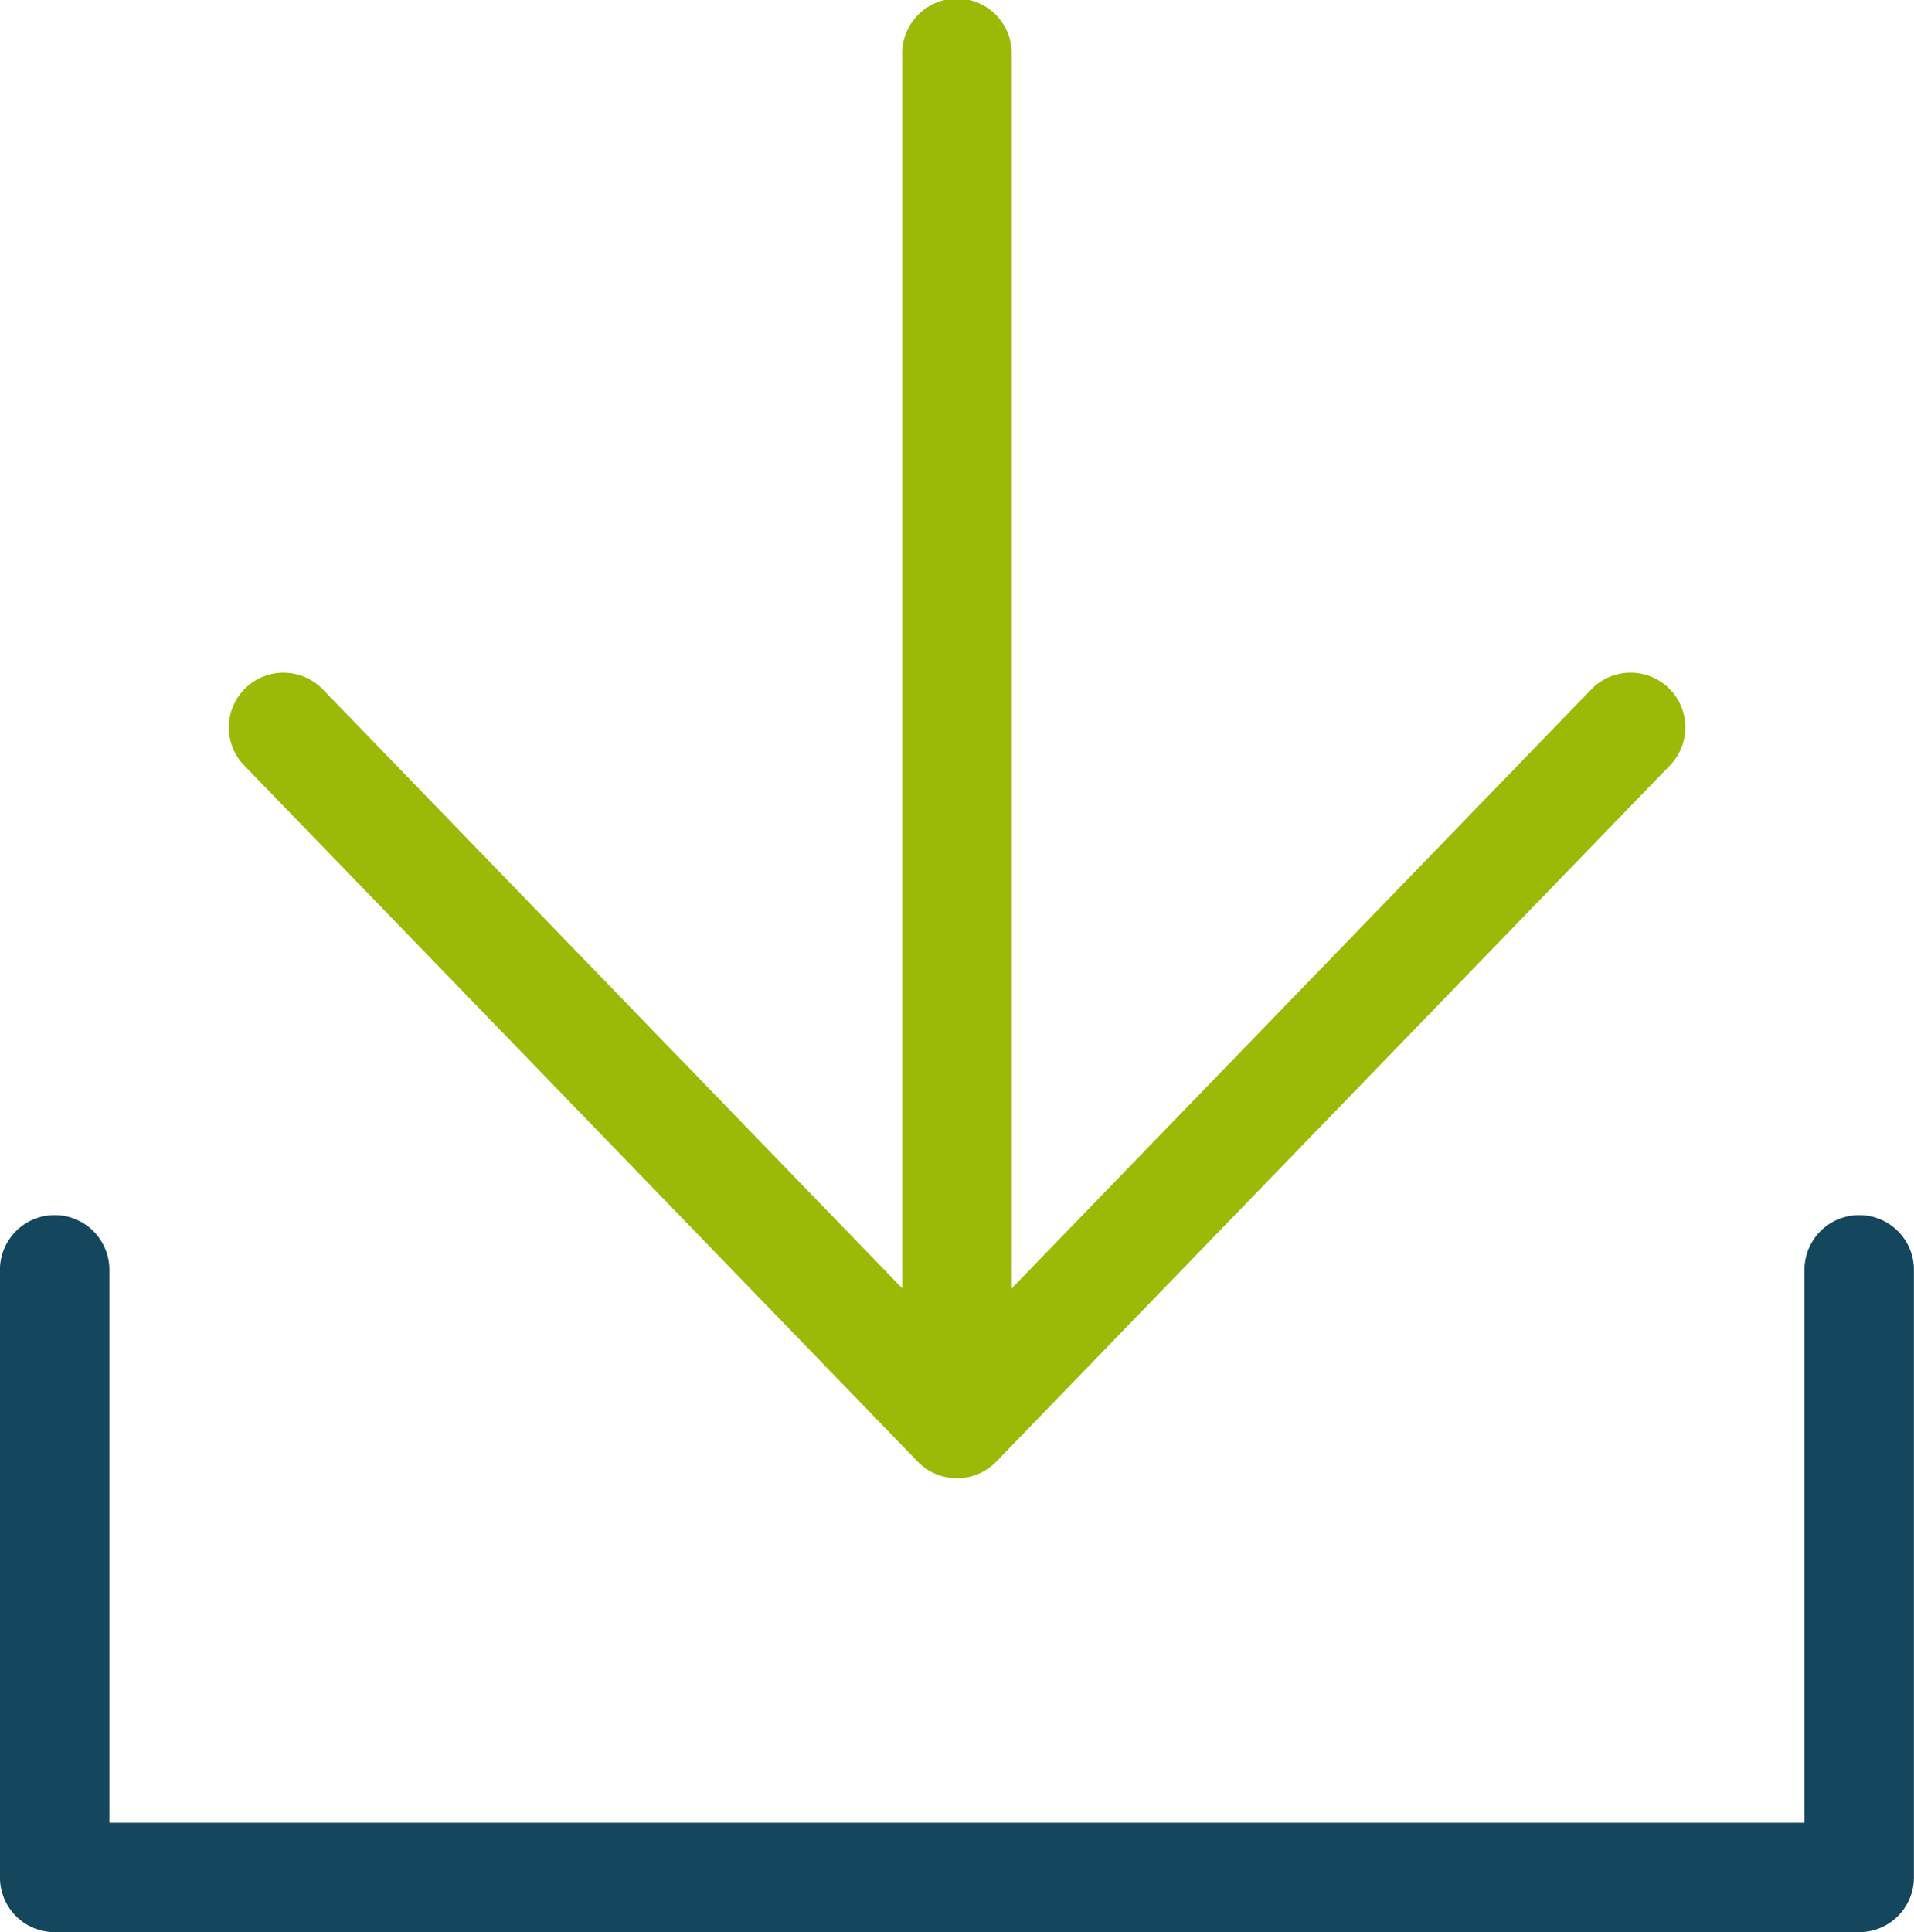
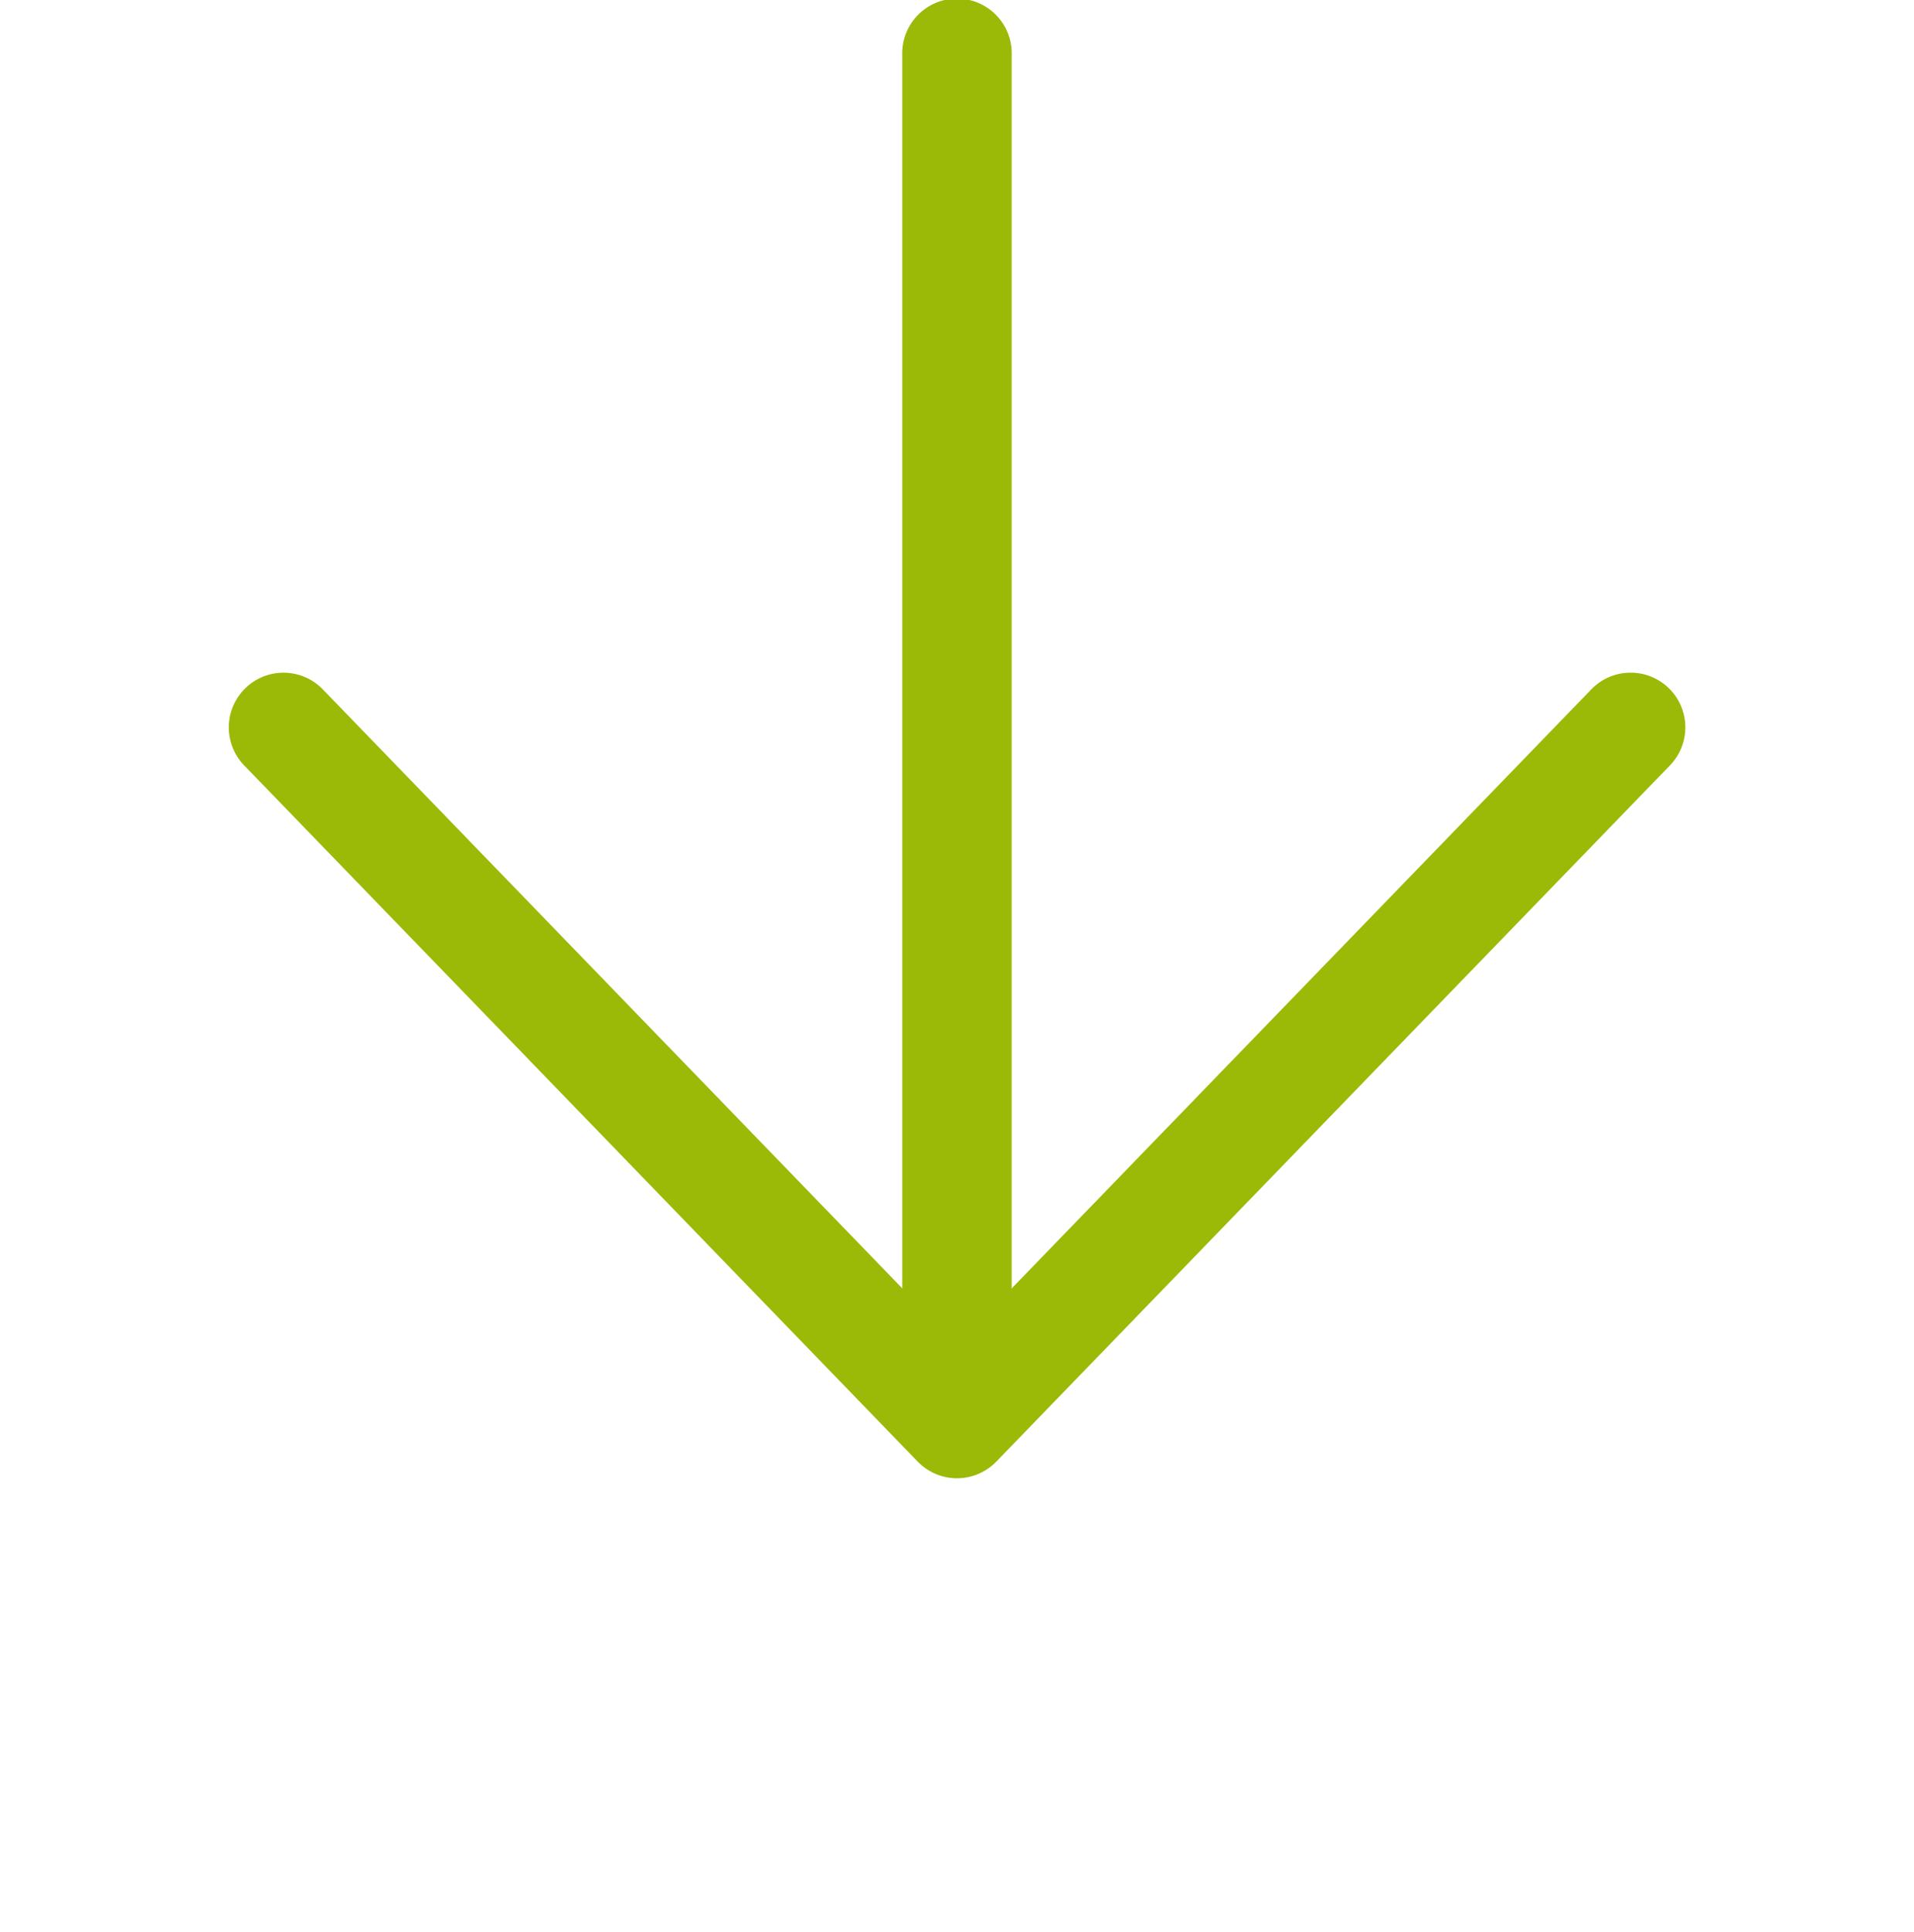
<svg xmlns="http://www.w3.org/2000/svg" width="52.844" height="53.335" viewBox="0 0 52.844 53.335">
  <g id="do-cost-saving" transform="translate(-1207 -1205.557)">
    <g id="Group_563" data-name="Group 563" transform="translate(1206.999 1239.06)">
-       <path id="Path_942" data-name="Path 942" d="M51.476,39.237H1.653A1.511,1.511,0,0,1,.142,37.728V20.916a1.511,1.511,0,0,1,3.021,0v15.3h46.8v-15.3a1.511,1.511,0,0,1,3.021,0V37.727A1.511,1.511,0,0,1,51.476,39.237Z" transform="translate(-0.142 -19.405)" fill="#14465d" />
-     </g>
+       </g>
    <g id="Group_566" data-name="Group 566" transform="translate(1213.331 1205.557)">
      <g id="Group_564" data-name="Group 564" transform="translate(18.58)">
        <path id="Path_943" data-name="Path 943" d="M16.082,40.185a1.512,1.512,0,0,1-1.511-1.511V1.511a1.511,1.511,0,1,1,3.021,0V38.674A1.511,1.511,0,0,1,16.082,40.185Z" transform="translate(-14.571)" fill="#9aba07" />
      </g>
      <g id="Group_565" data-name="Group 565" transform="translate(0 18.581)">
        <path id="Path_944" data-name="Path 944" d="M23.9,32.987a1.515,1.515,0,0,1-1.086-.461L4.234,13.324a1.51,1.51,0,1,1,2.17-2.1L23.9,29.306,41.4,11.223a1.51,1.51,0,1,1,2.17,2.1l-18.581,19.2A1.518,1.518,0,0,1,23.9,32.987Z" transform="translate(-3.809 -10.762)" fill="#9aba07" />
      </g>
    </g>
  </g>
</svg>